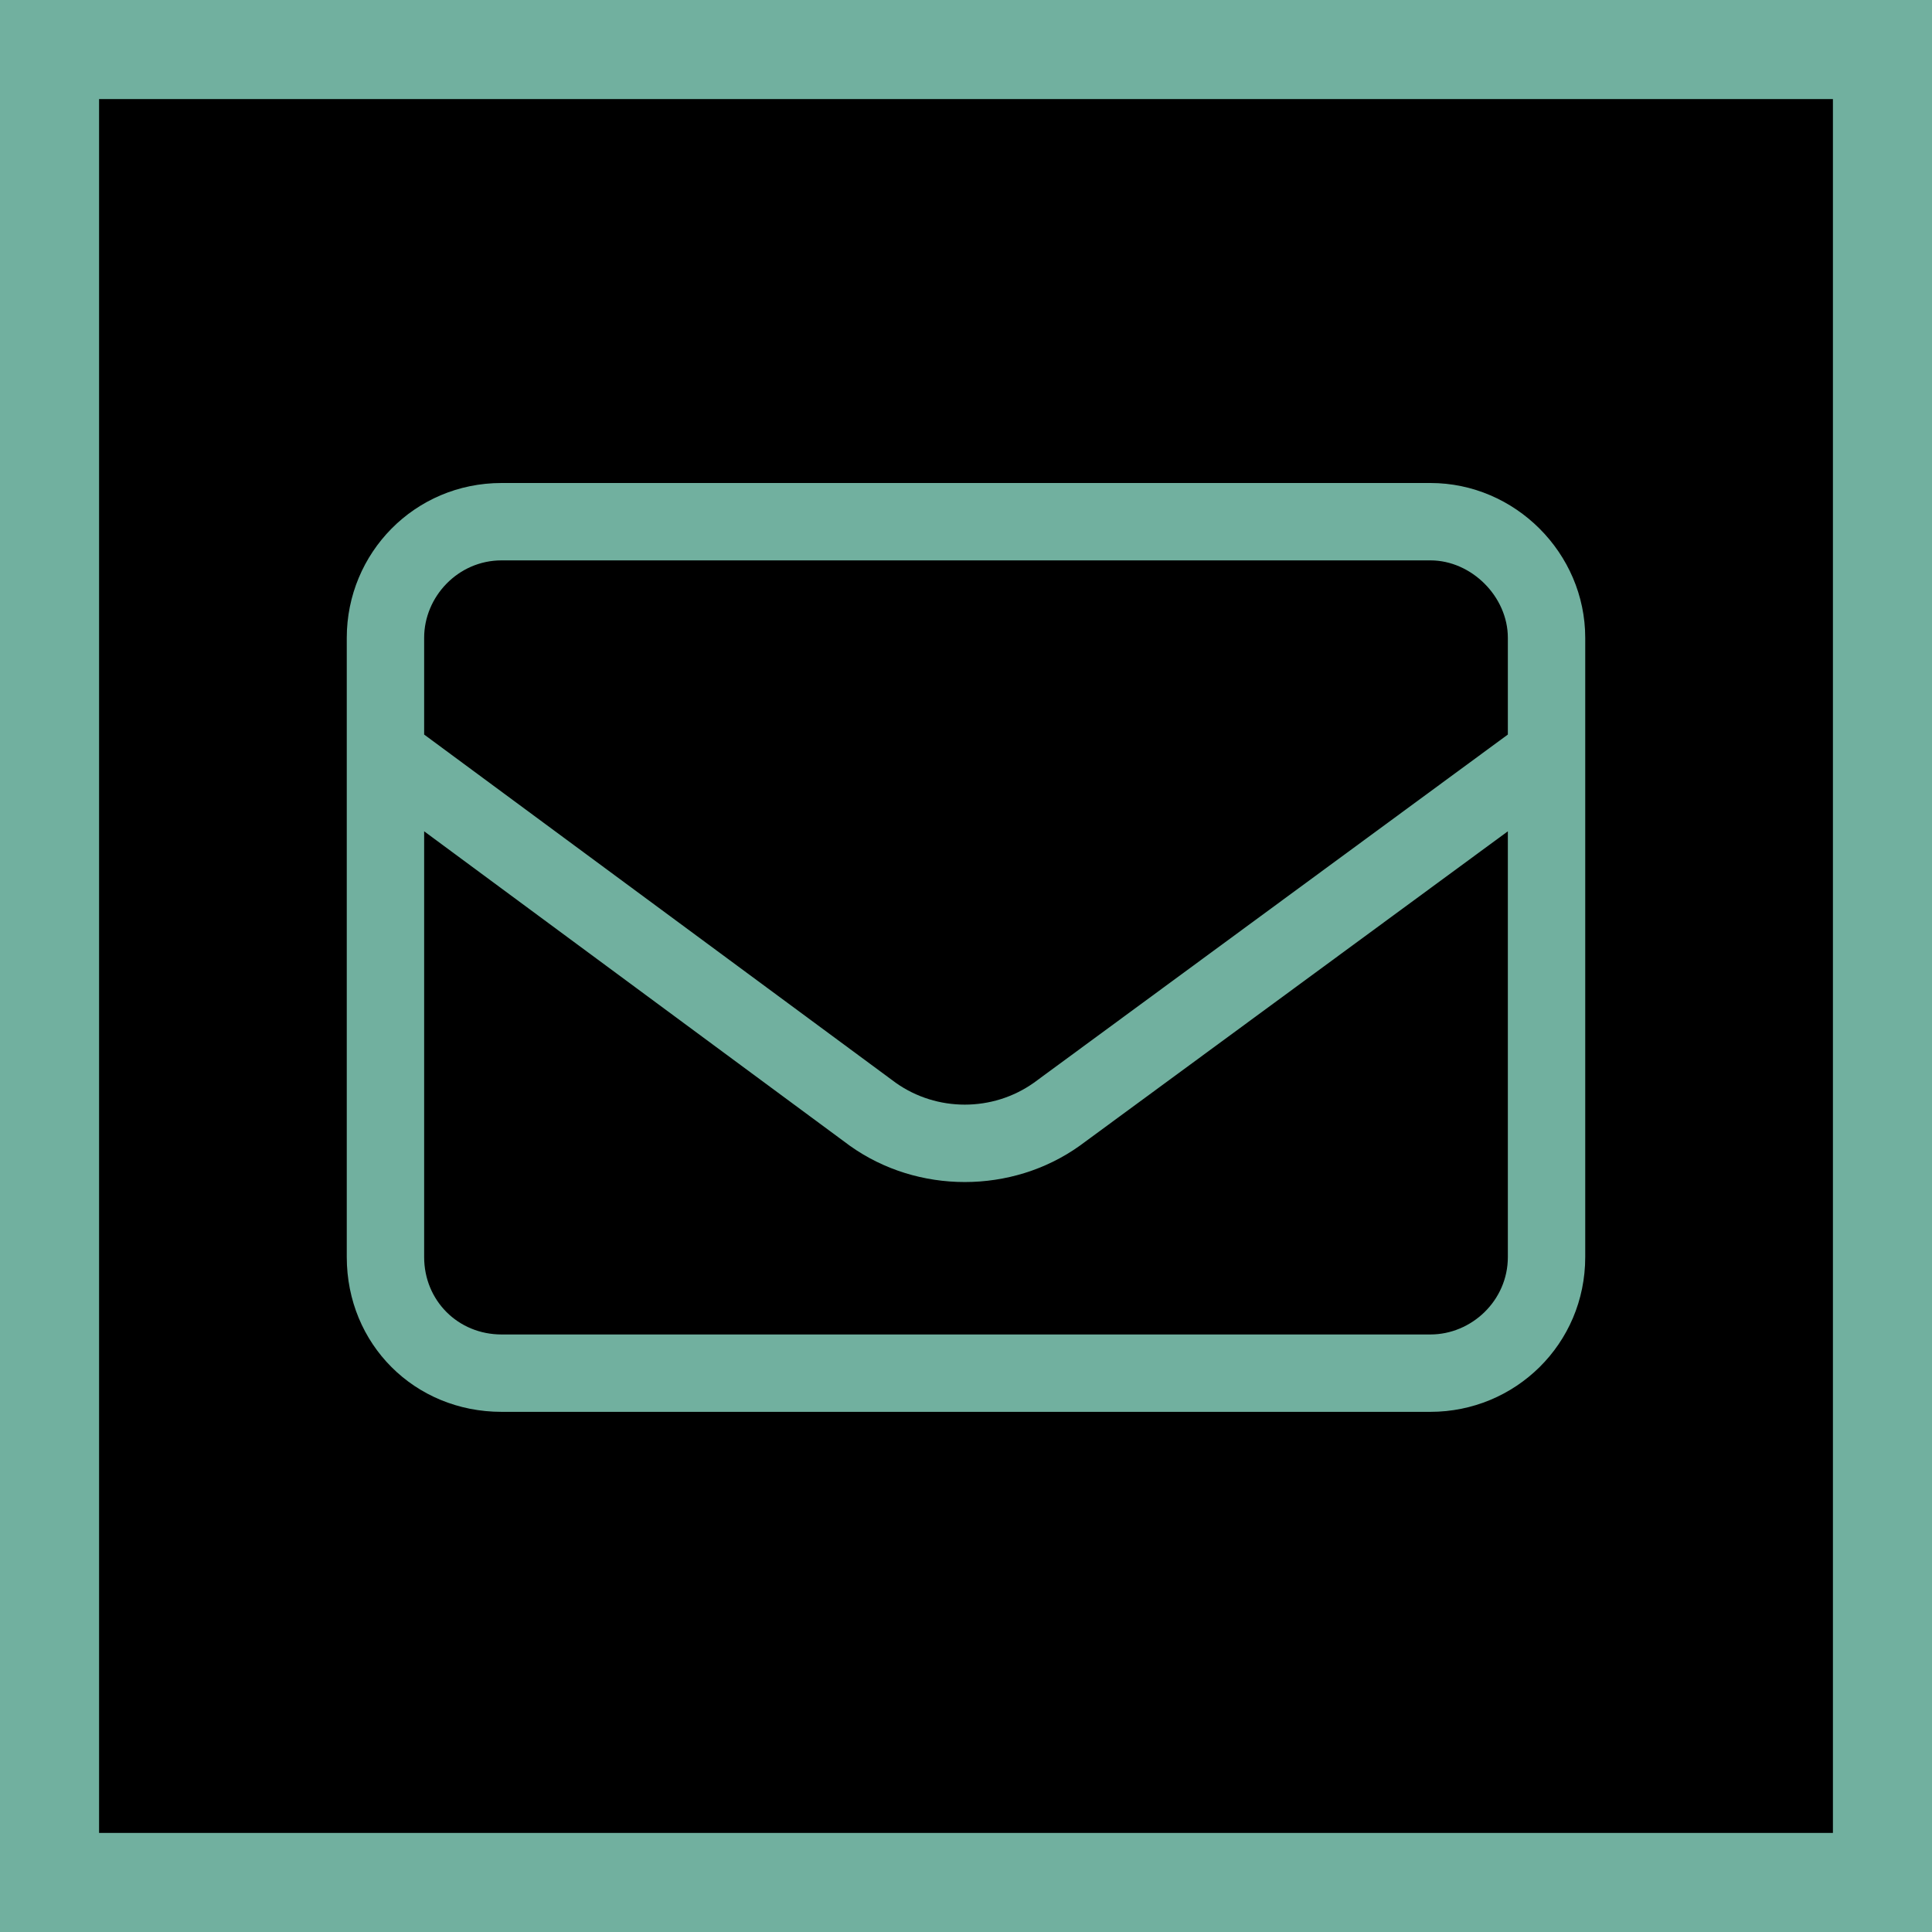
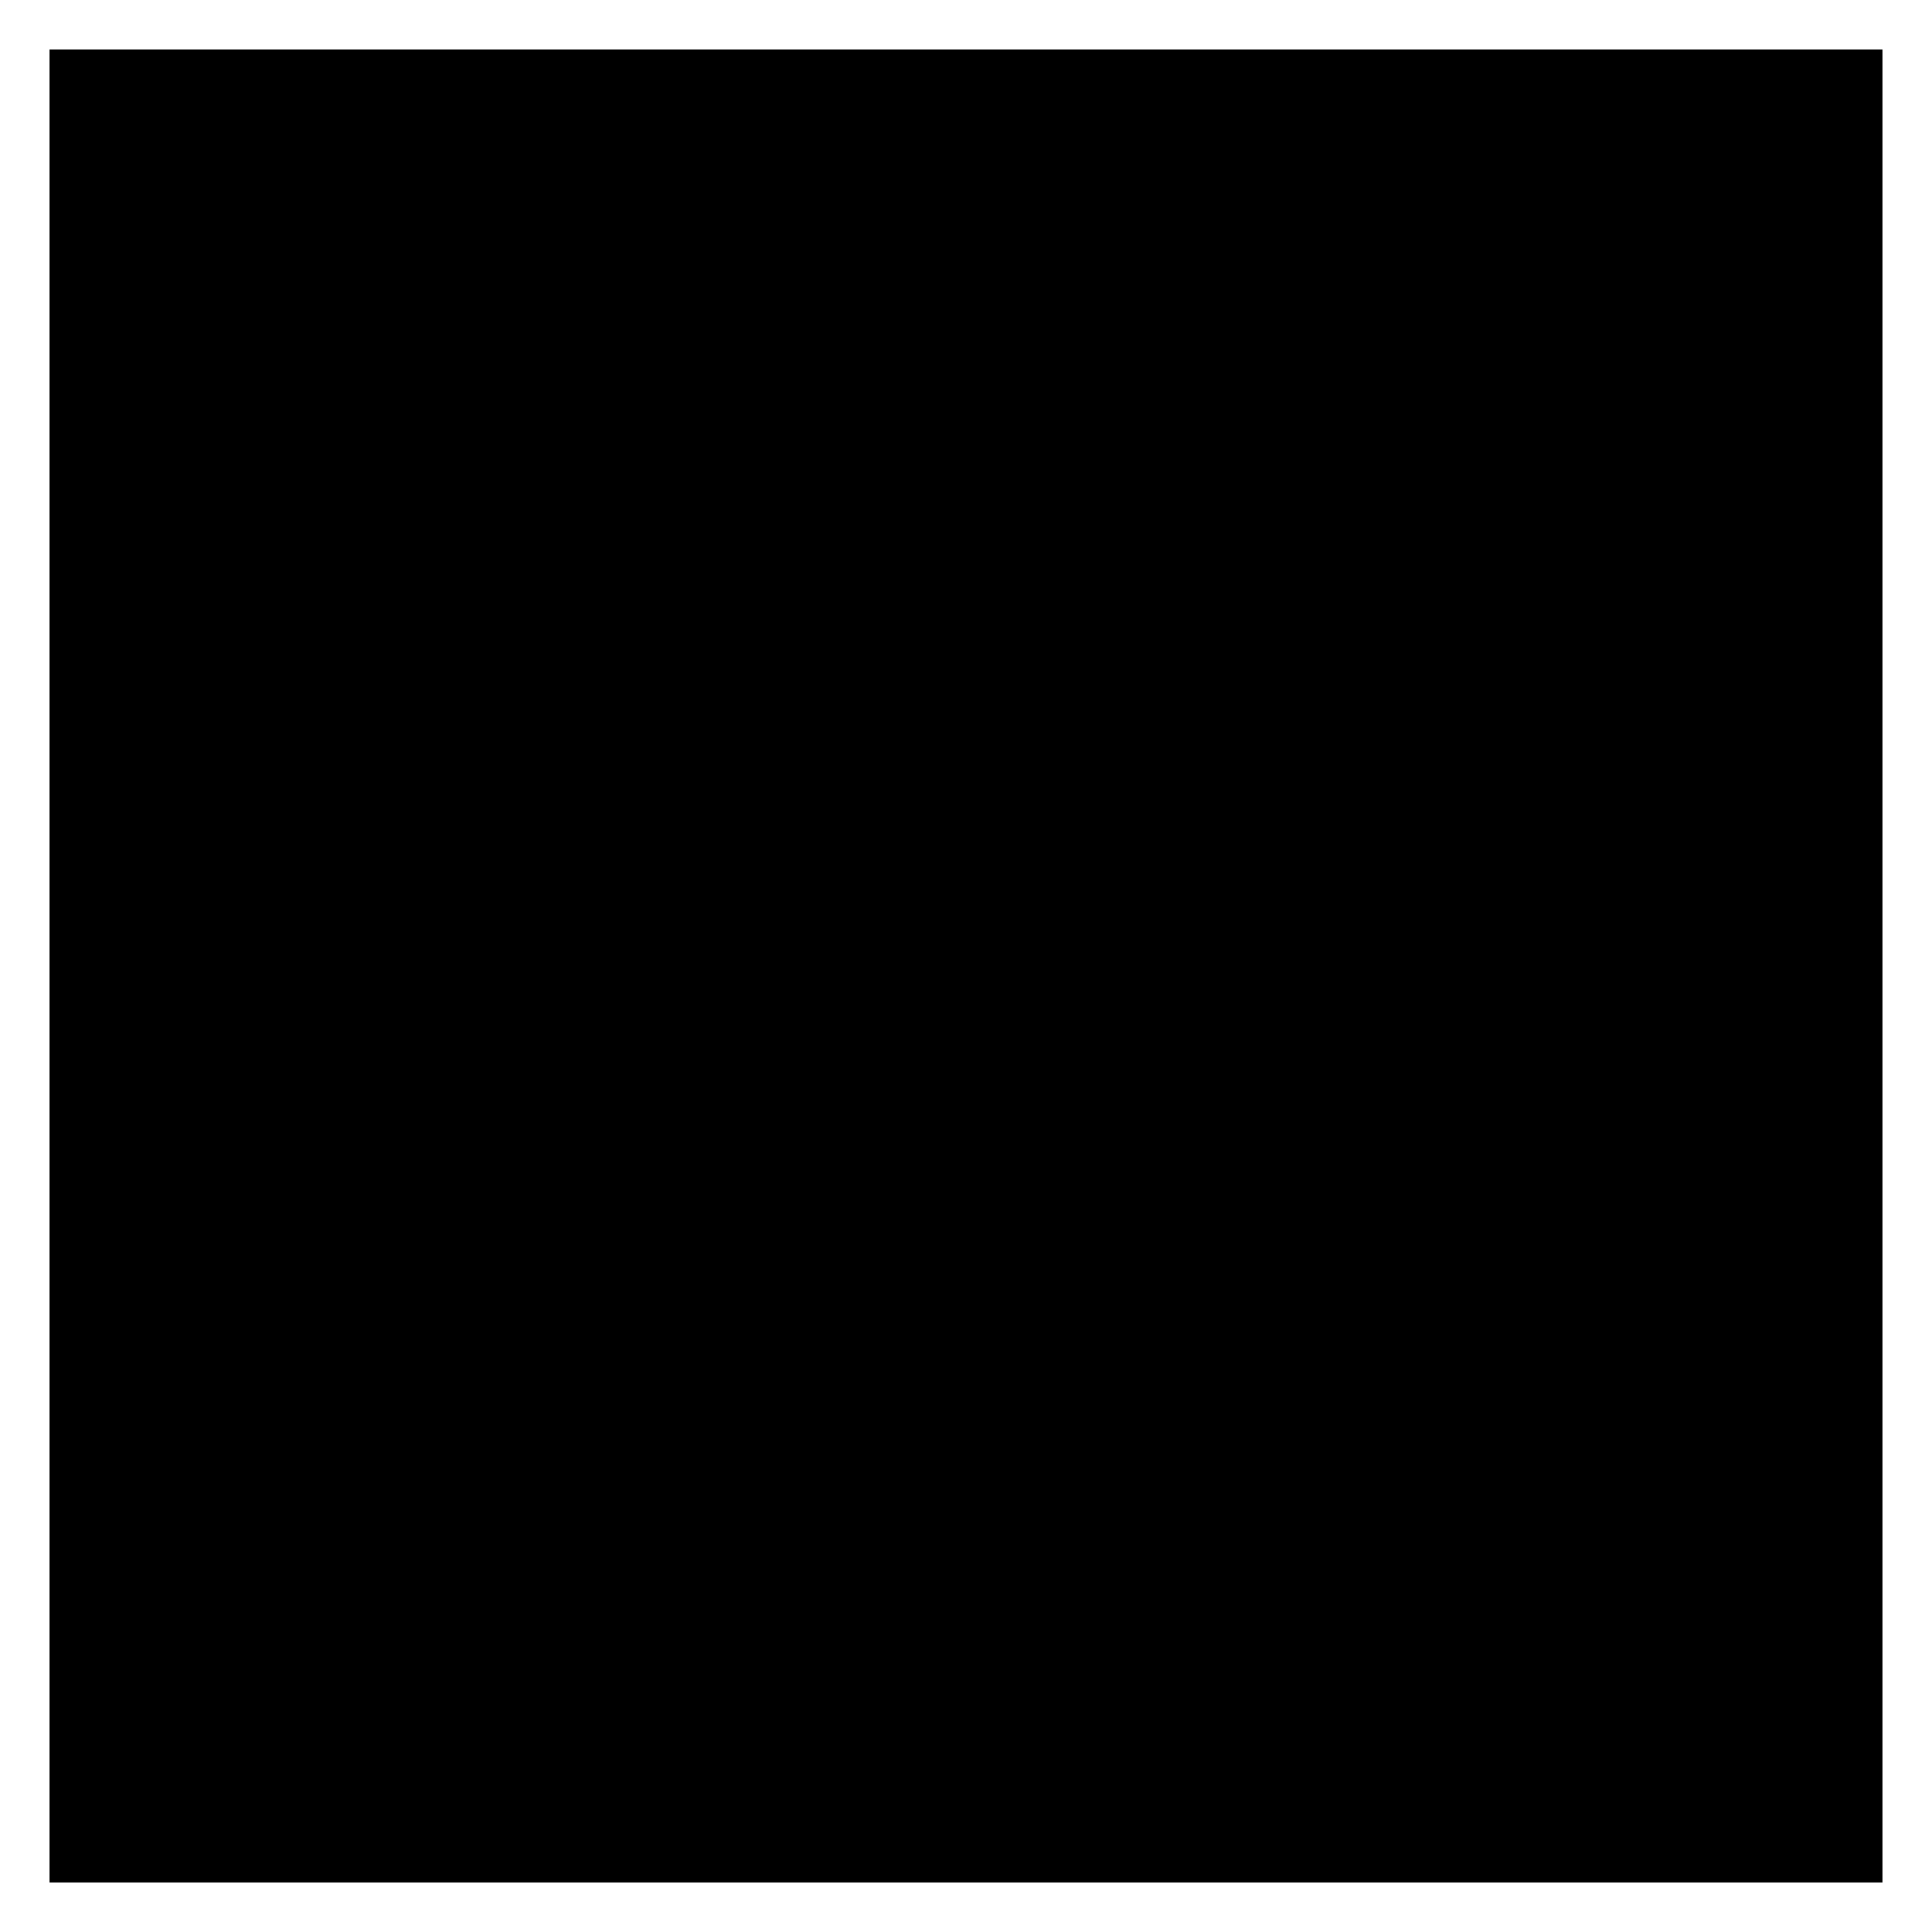
<svg xmlns="http://www.w3.org/2000/svg" viewBox="0 0 39 39" fill="none">
  <rect x="1" y="1" width="37" height="37" fill="black" />
-   <rect x="1" y="1" width="37" height="37" stroke="#71B09F" stroke-width="2" />
-   <path d="M10.125 11.312C9.246 11.312 8.562 12.045 8.562 12.875V14.828L18.084 21.859C18.914 22.445 20.037 22.445 20.867 21.859L30.438 14.828V12.875C30.438 12.045 29.705 11.312 28.875 11.312H10.125ZM8.562 16.781V25.375C8.562 26.254 9.246 26.938 10.125 26.938H28.875C29.705 26.938 30.438 26.254 30.438 25.375V16.781L21.795 23.129C20.428 24.105 18.523 24.105 17.156 23.129L8.562 16.781ZM7 12.875C7 11.166 8.367 9.75 10.125 9.75H28.875C30.584 9.75 32 11.166 32 12.875V25.375C32 27.133 30.584 28.5 28.875 28.5H10.125C8.367 28.5 7 27.133 7 25.375V12.875Z" fill="#71B09F" />
</svg>